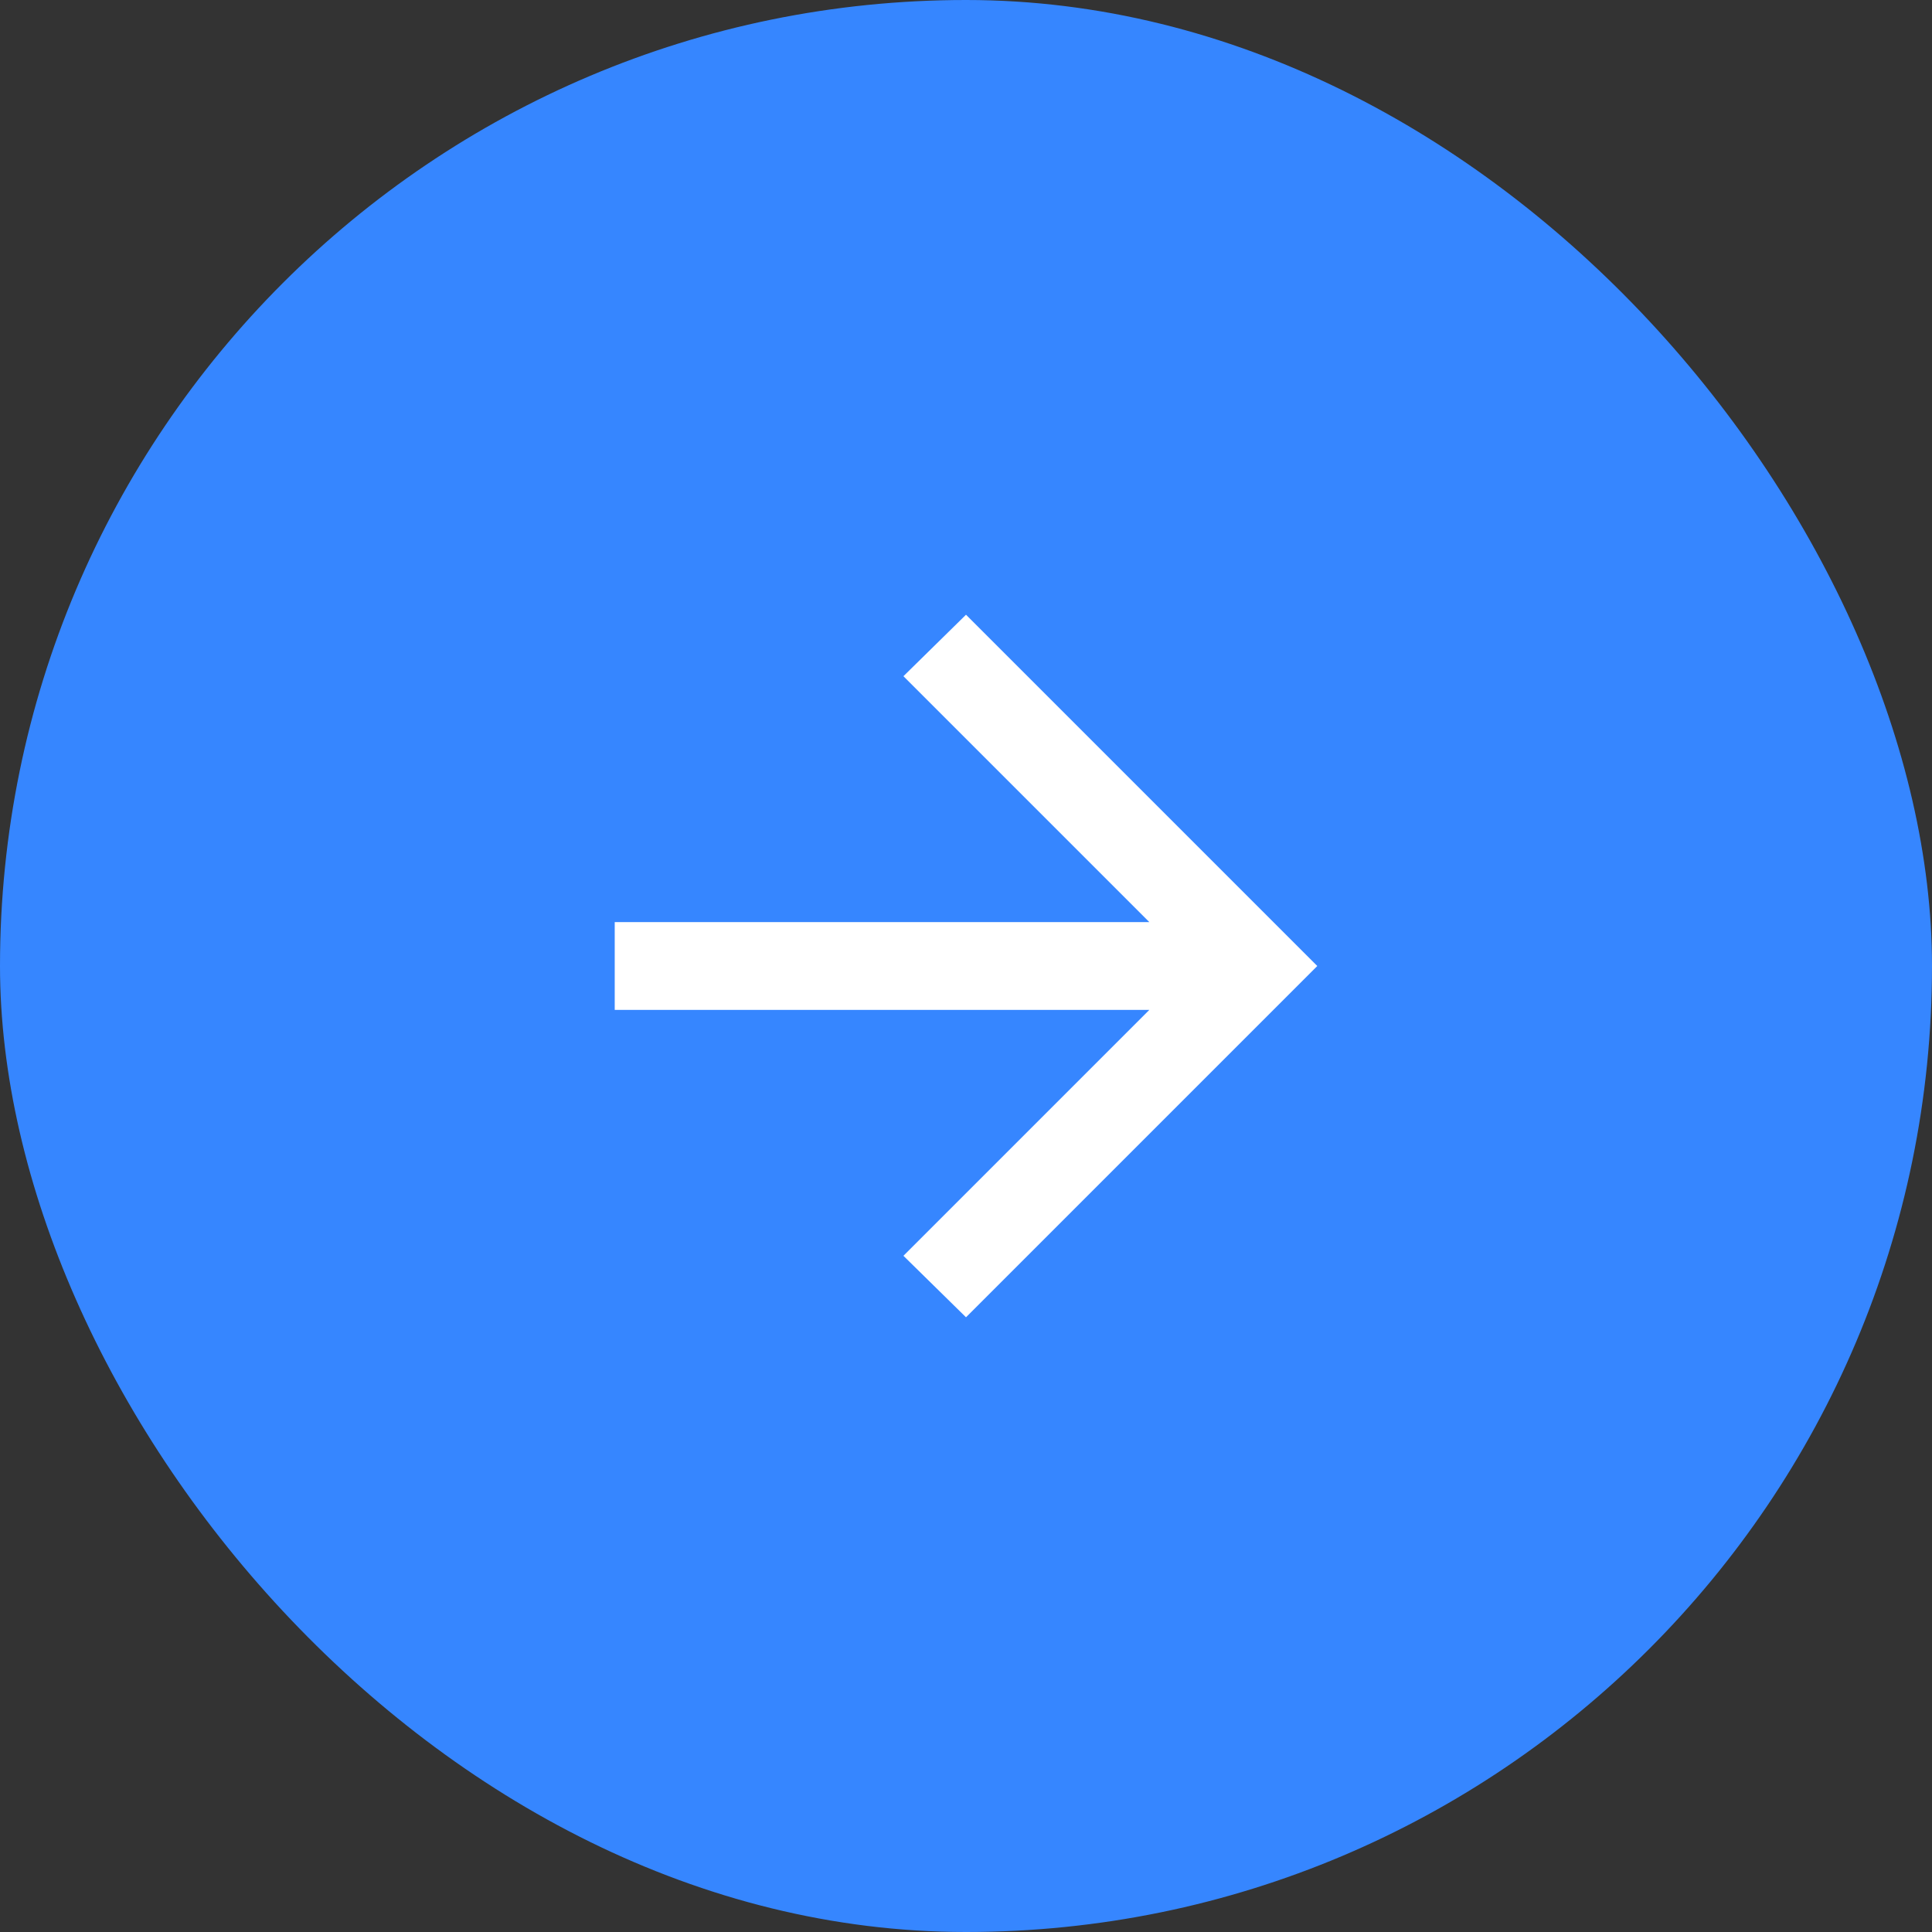
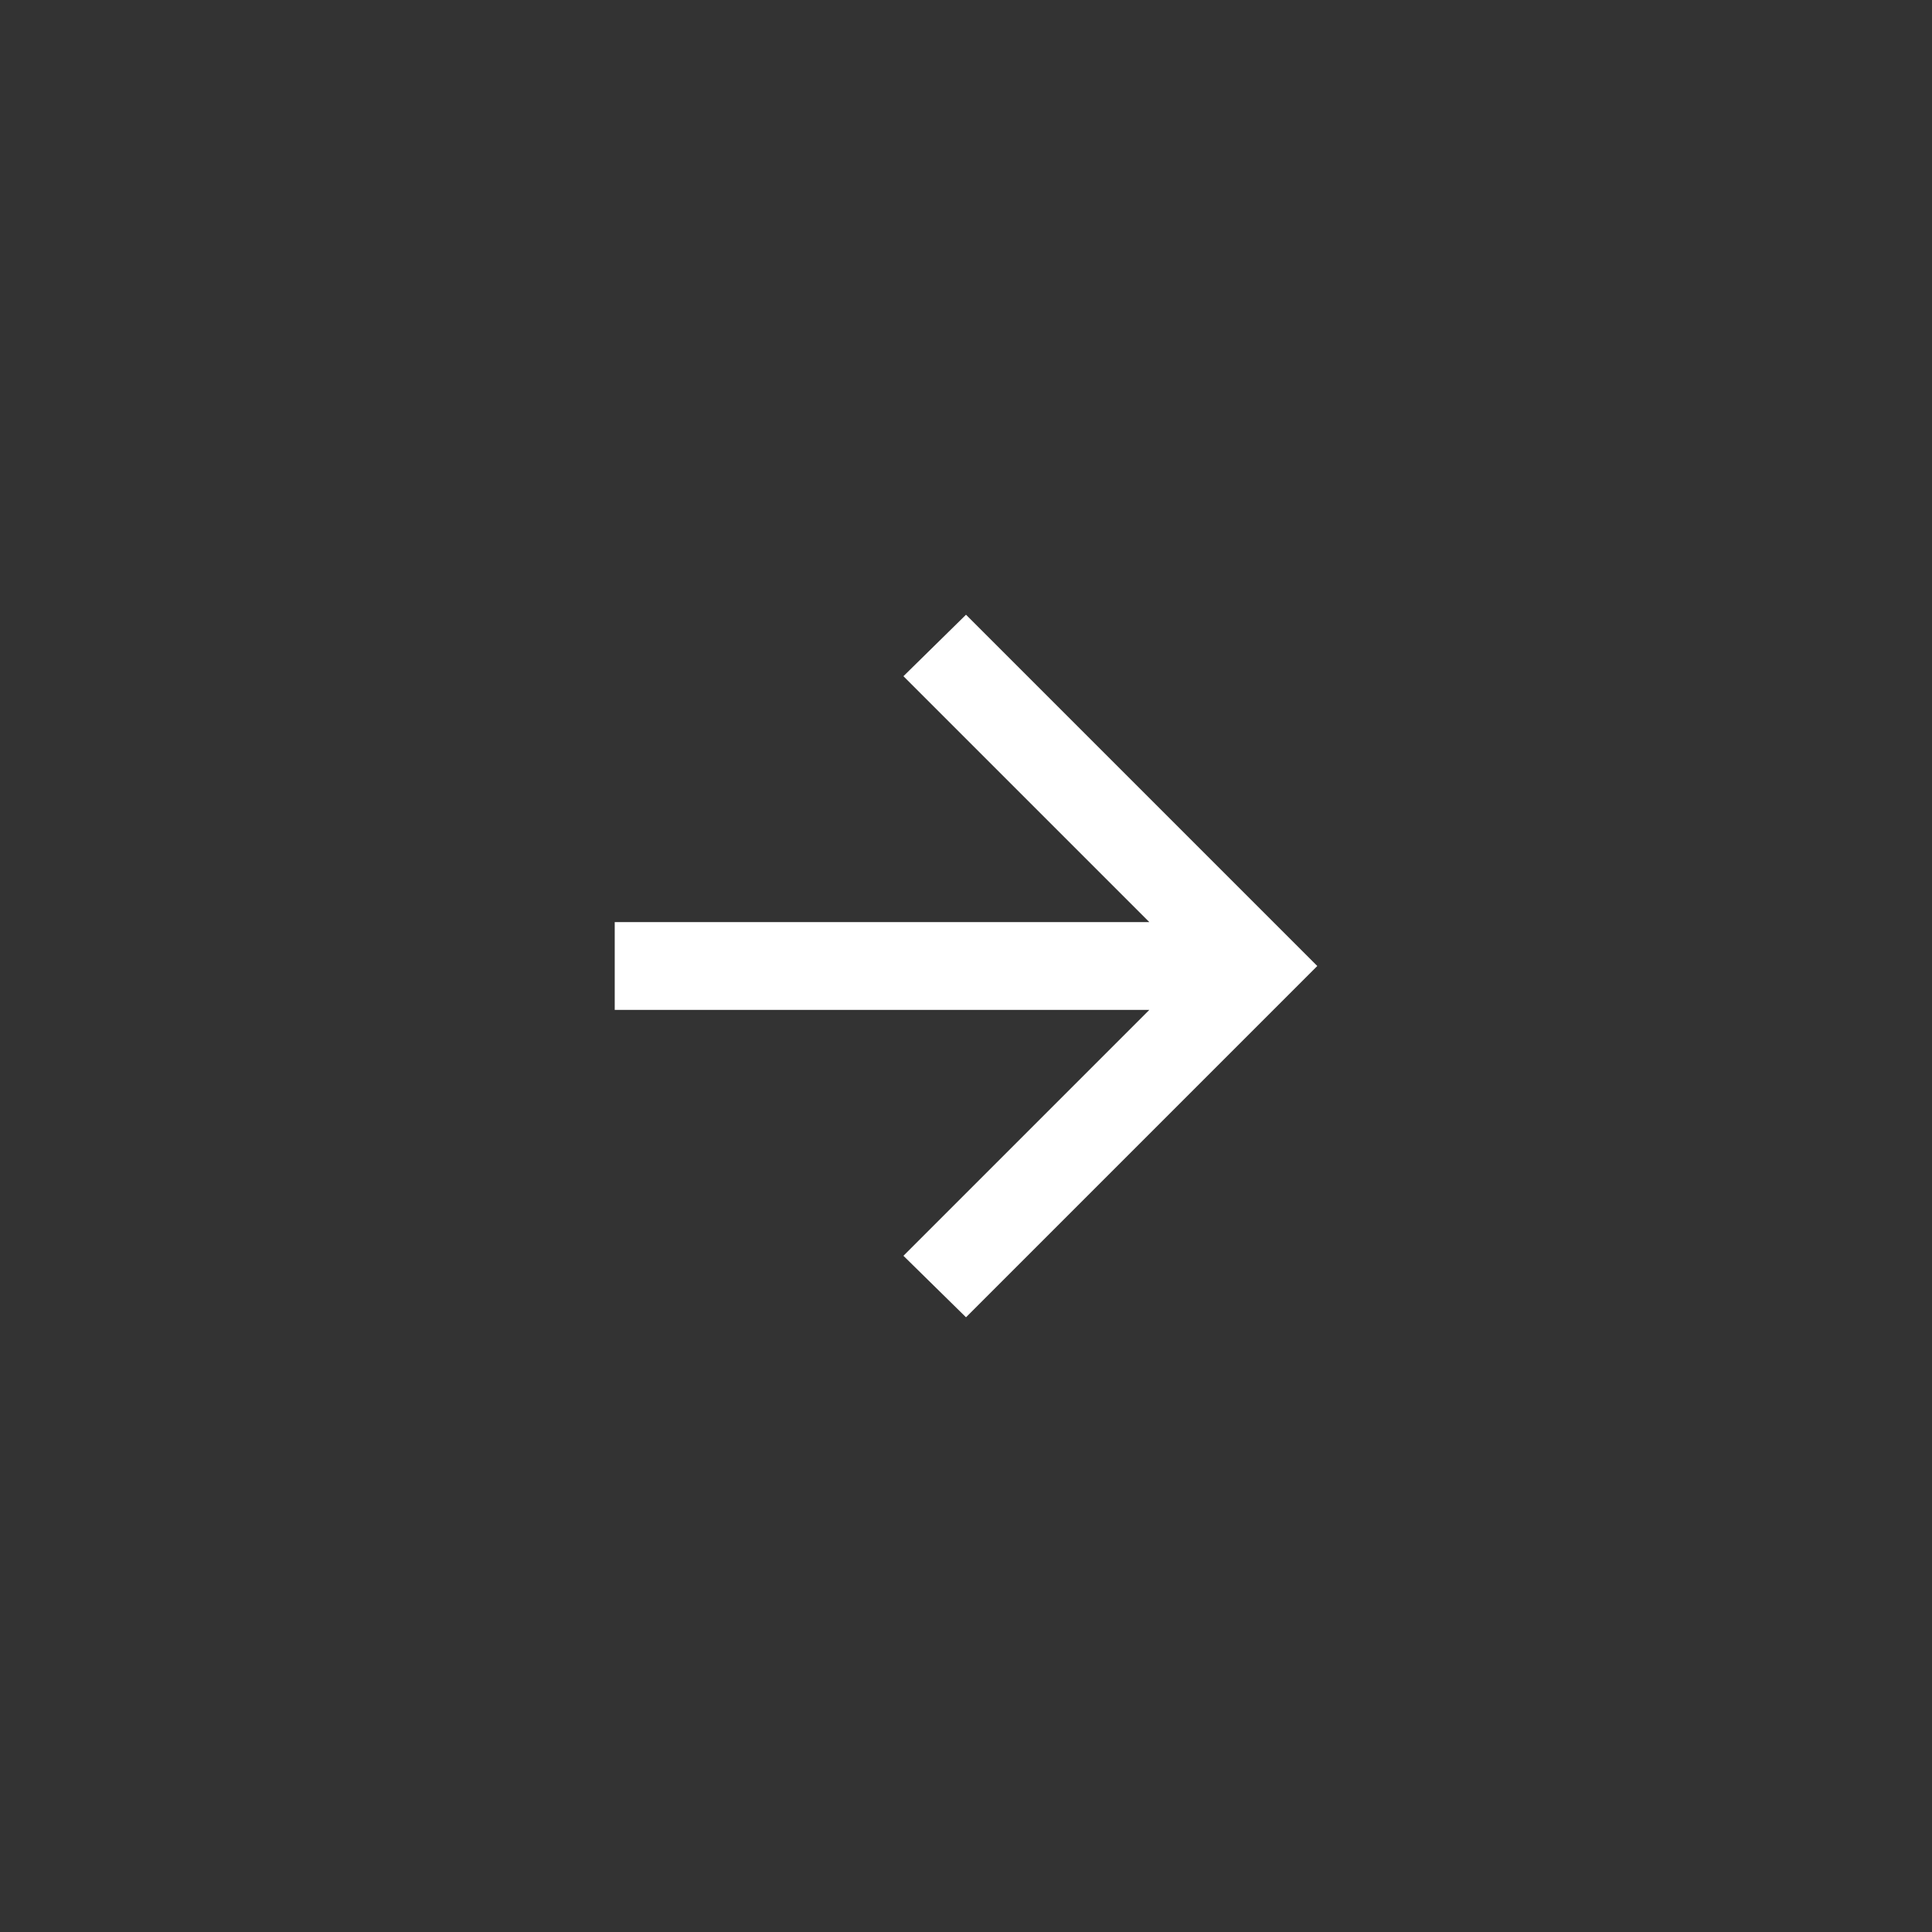
<svg xmlns="http://www.w3.org/2000/svg" width="44" height="44" viewBox="0 0 44 44" fill="none">
  <rect x="0" y="0" width="44" height="44" fill="#333333" stroke="none" />
-   <rect width="44" height="44" rx="22" fill="#3686FF" />
  <mask id="mask0_165_23" style="mask-type:alpha" maskUnits="userSpaceOnUse" x="10" y="10" width="24" height="24">
    <rect x="10" y="10" width="24" height="24" fill="#D9D9D9" />
  </mask>
  <g mask="url(#mask0_165_23)">
    <path d="M26.175 23H14V21H26.175L20.575 15.4L22 14L30 22L22 30L20.575 28.6L26.175 23Z" fill="white" />
  </g>
</svg>